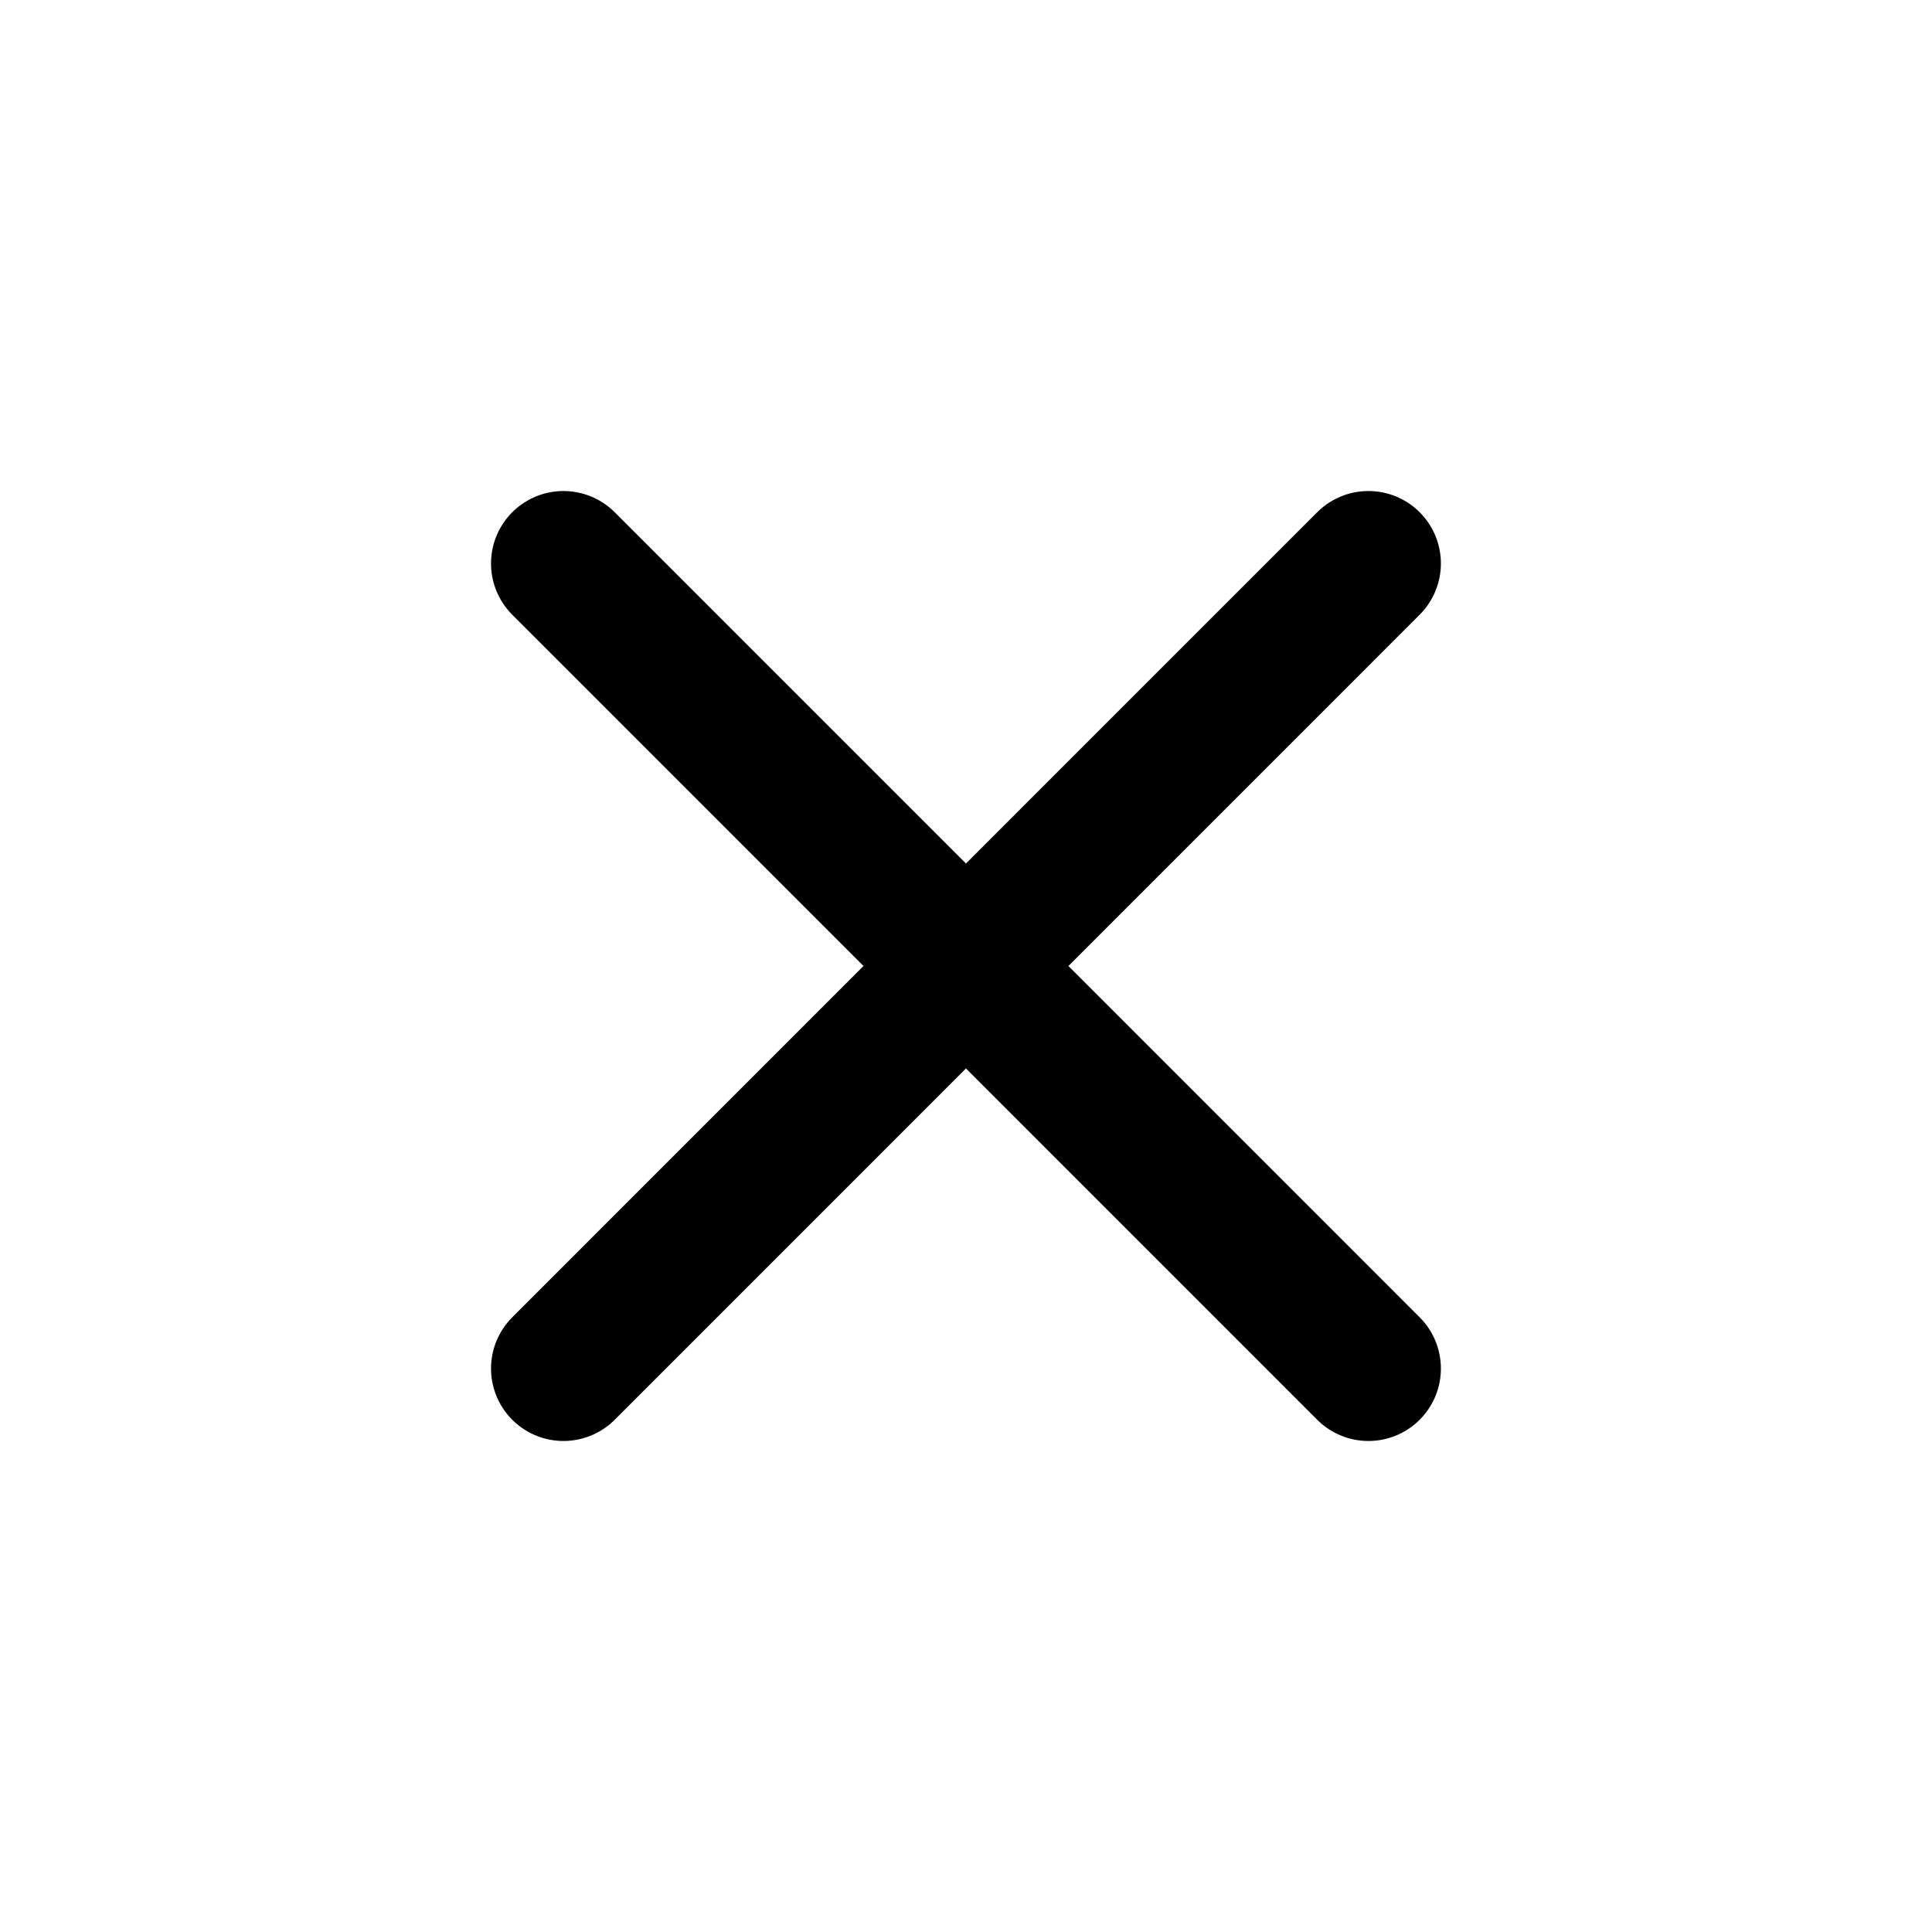
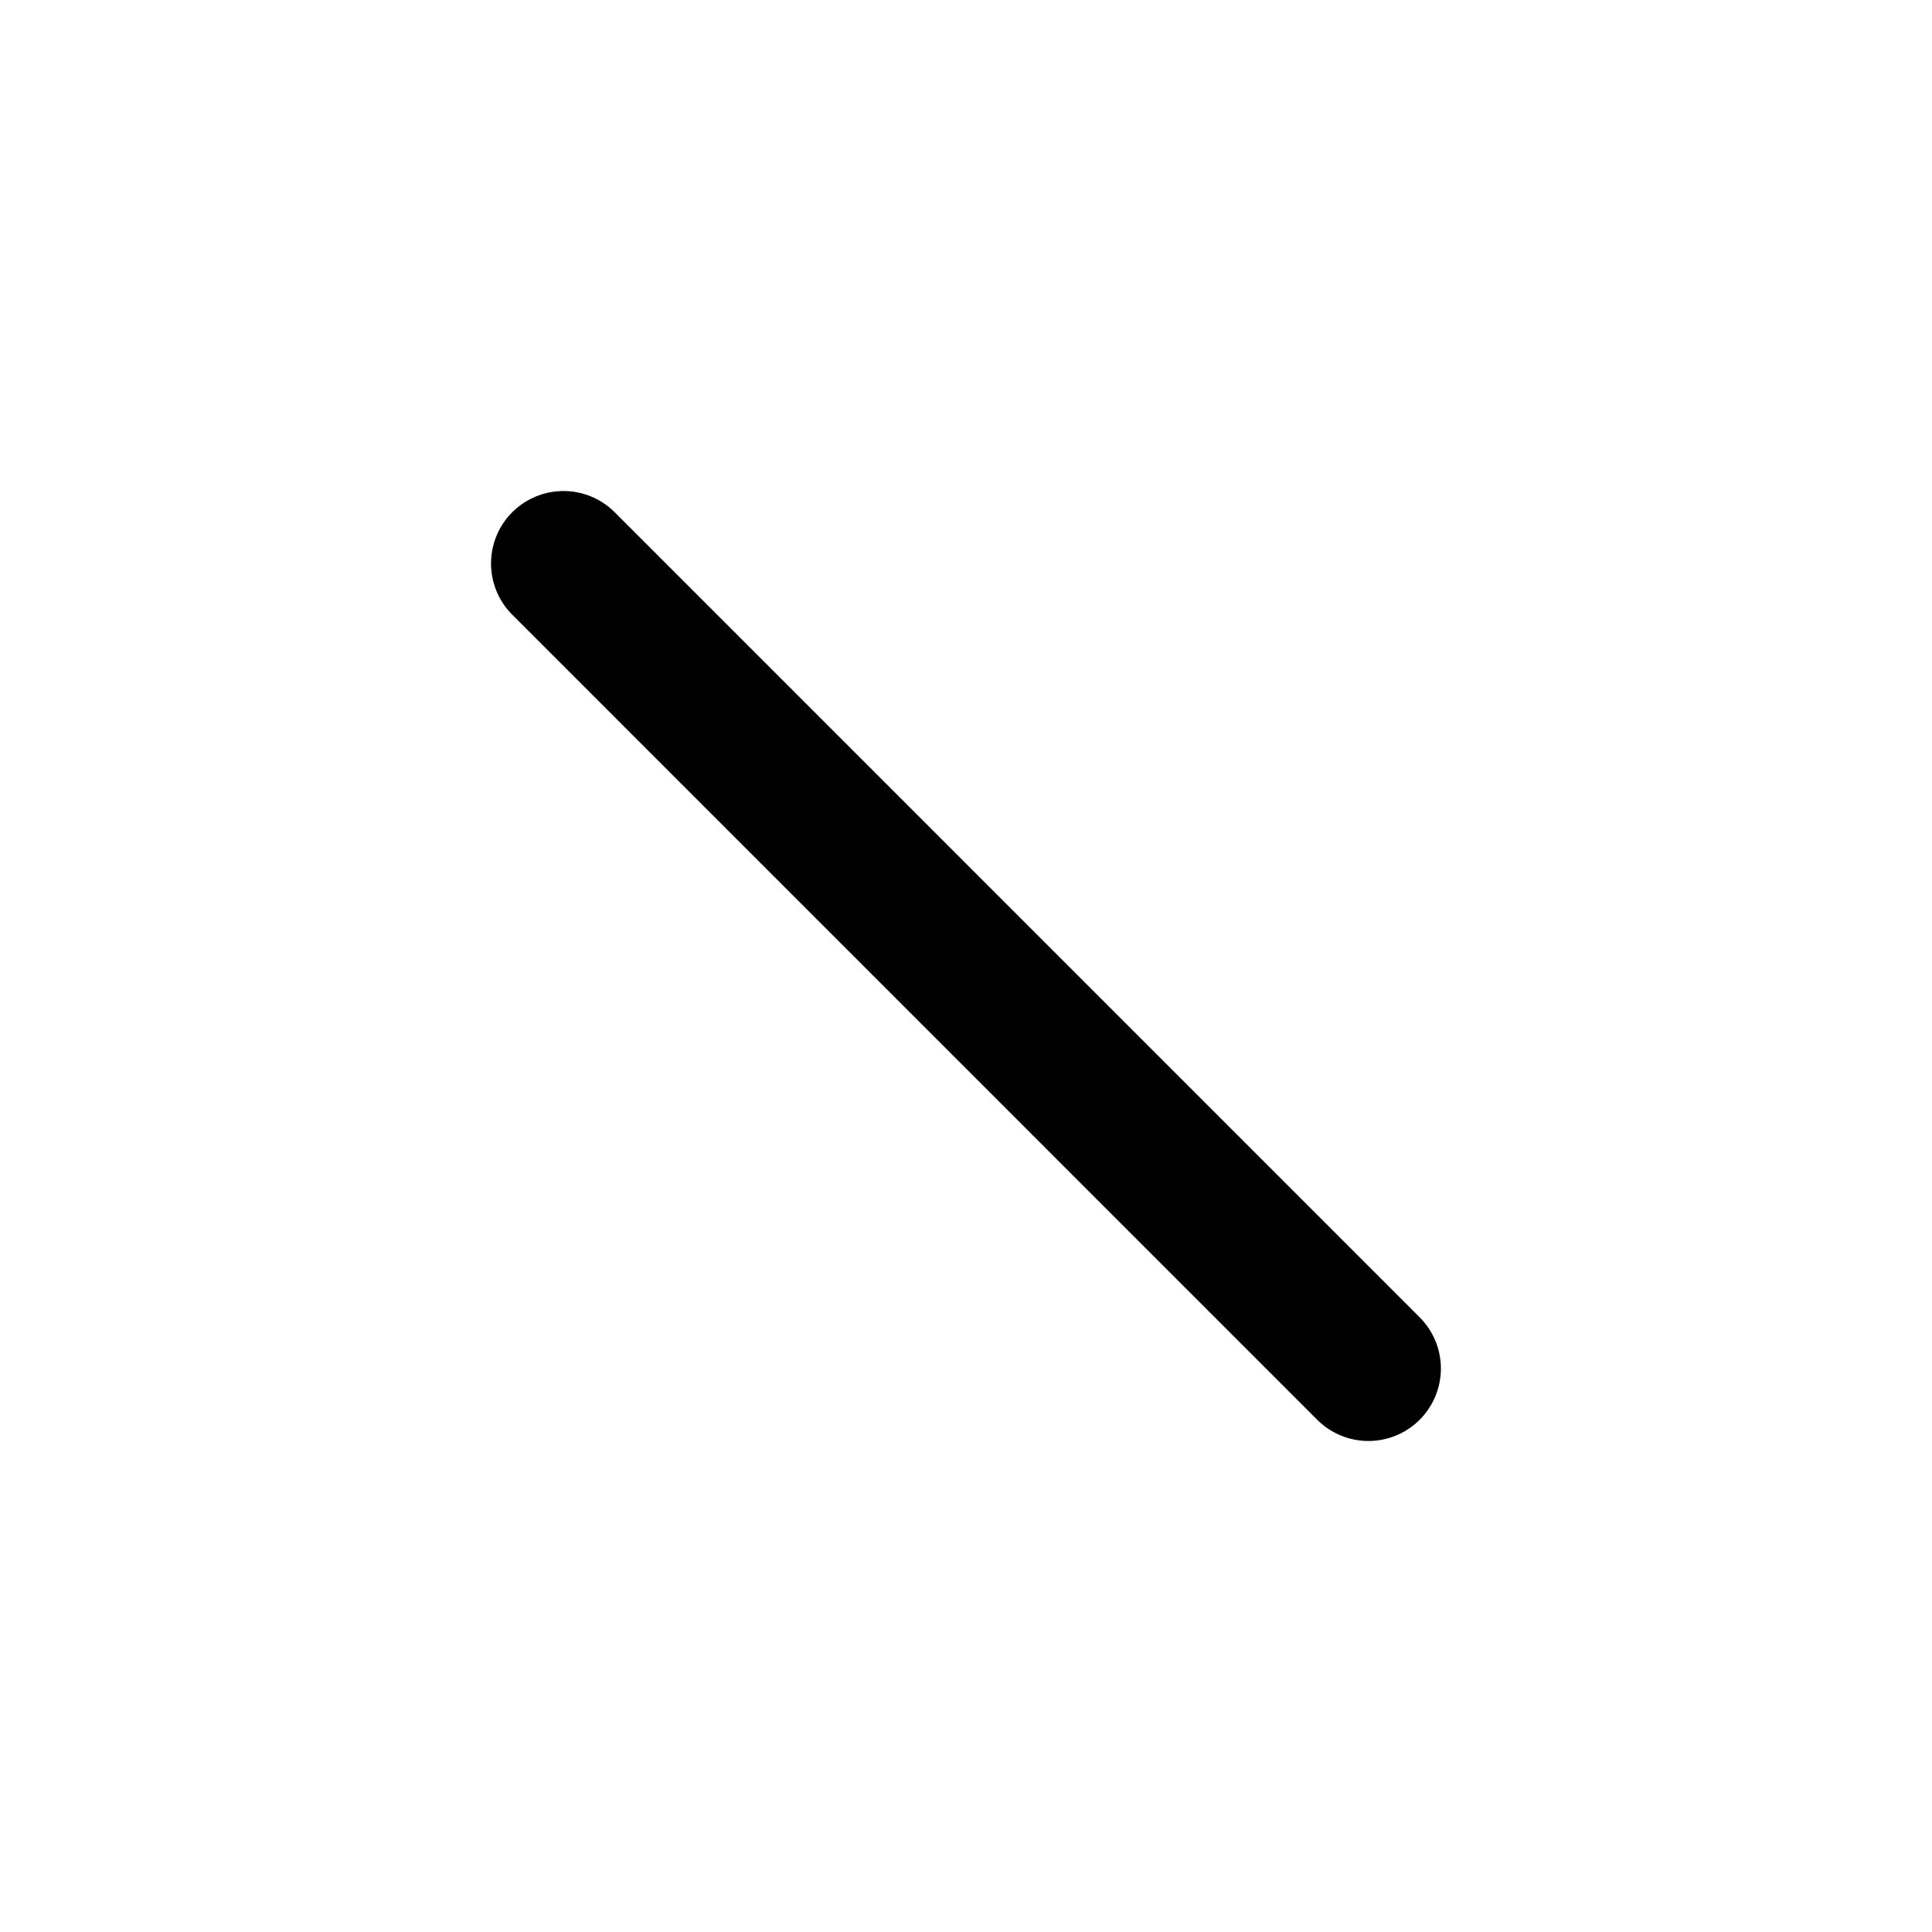
<svg xmlns="http://www.w3.org/2000/svg" width="20" height="20" viewBox="0 0 20 20" fill="none">
-   <path d="M14.166 5.833L5.833 14.167M5.833 5.833L14.166 14.167" stroke="currentColor" stroke-width="1.5" stroke-linecap="round" stroke-linejoin="round" />
+   <path d="M14.166 5.833M5.833 5.833L14.166 14.167" stroke="currentColor" stroke-width="1.5" stroke-linecap="round" stroke-linejoin="round" />
</svg>